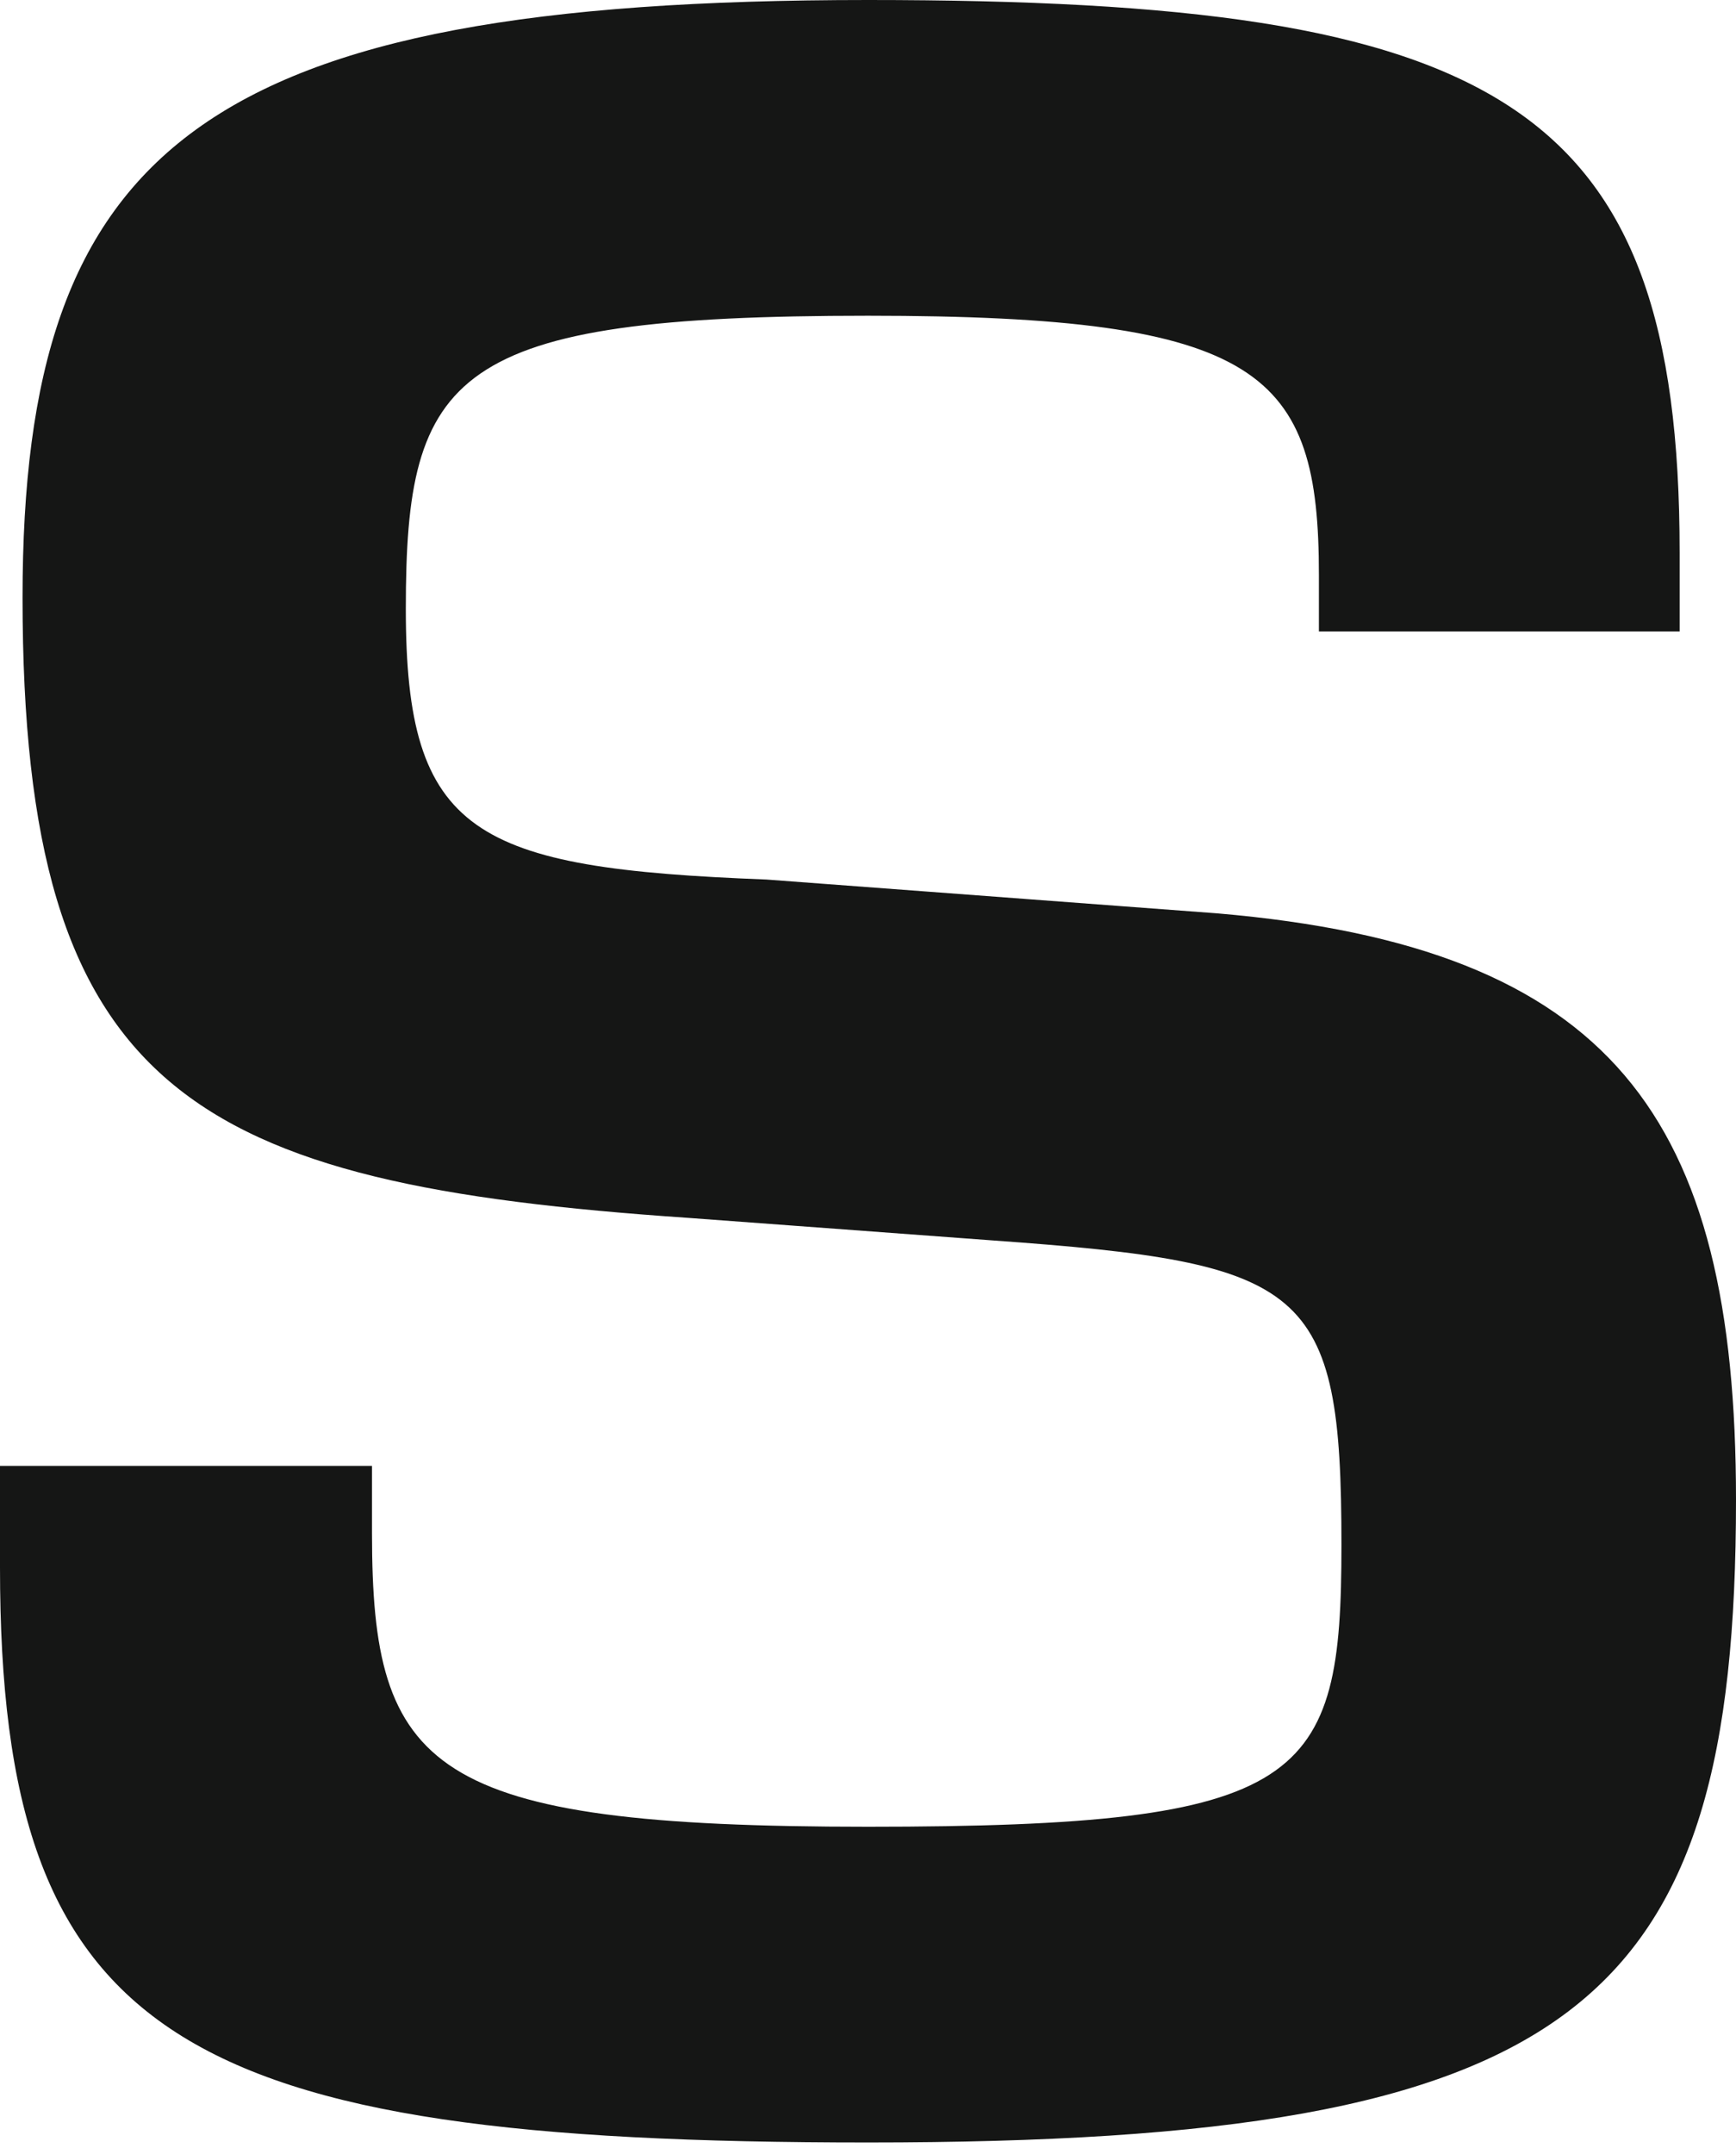
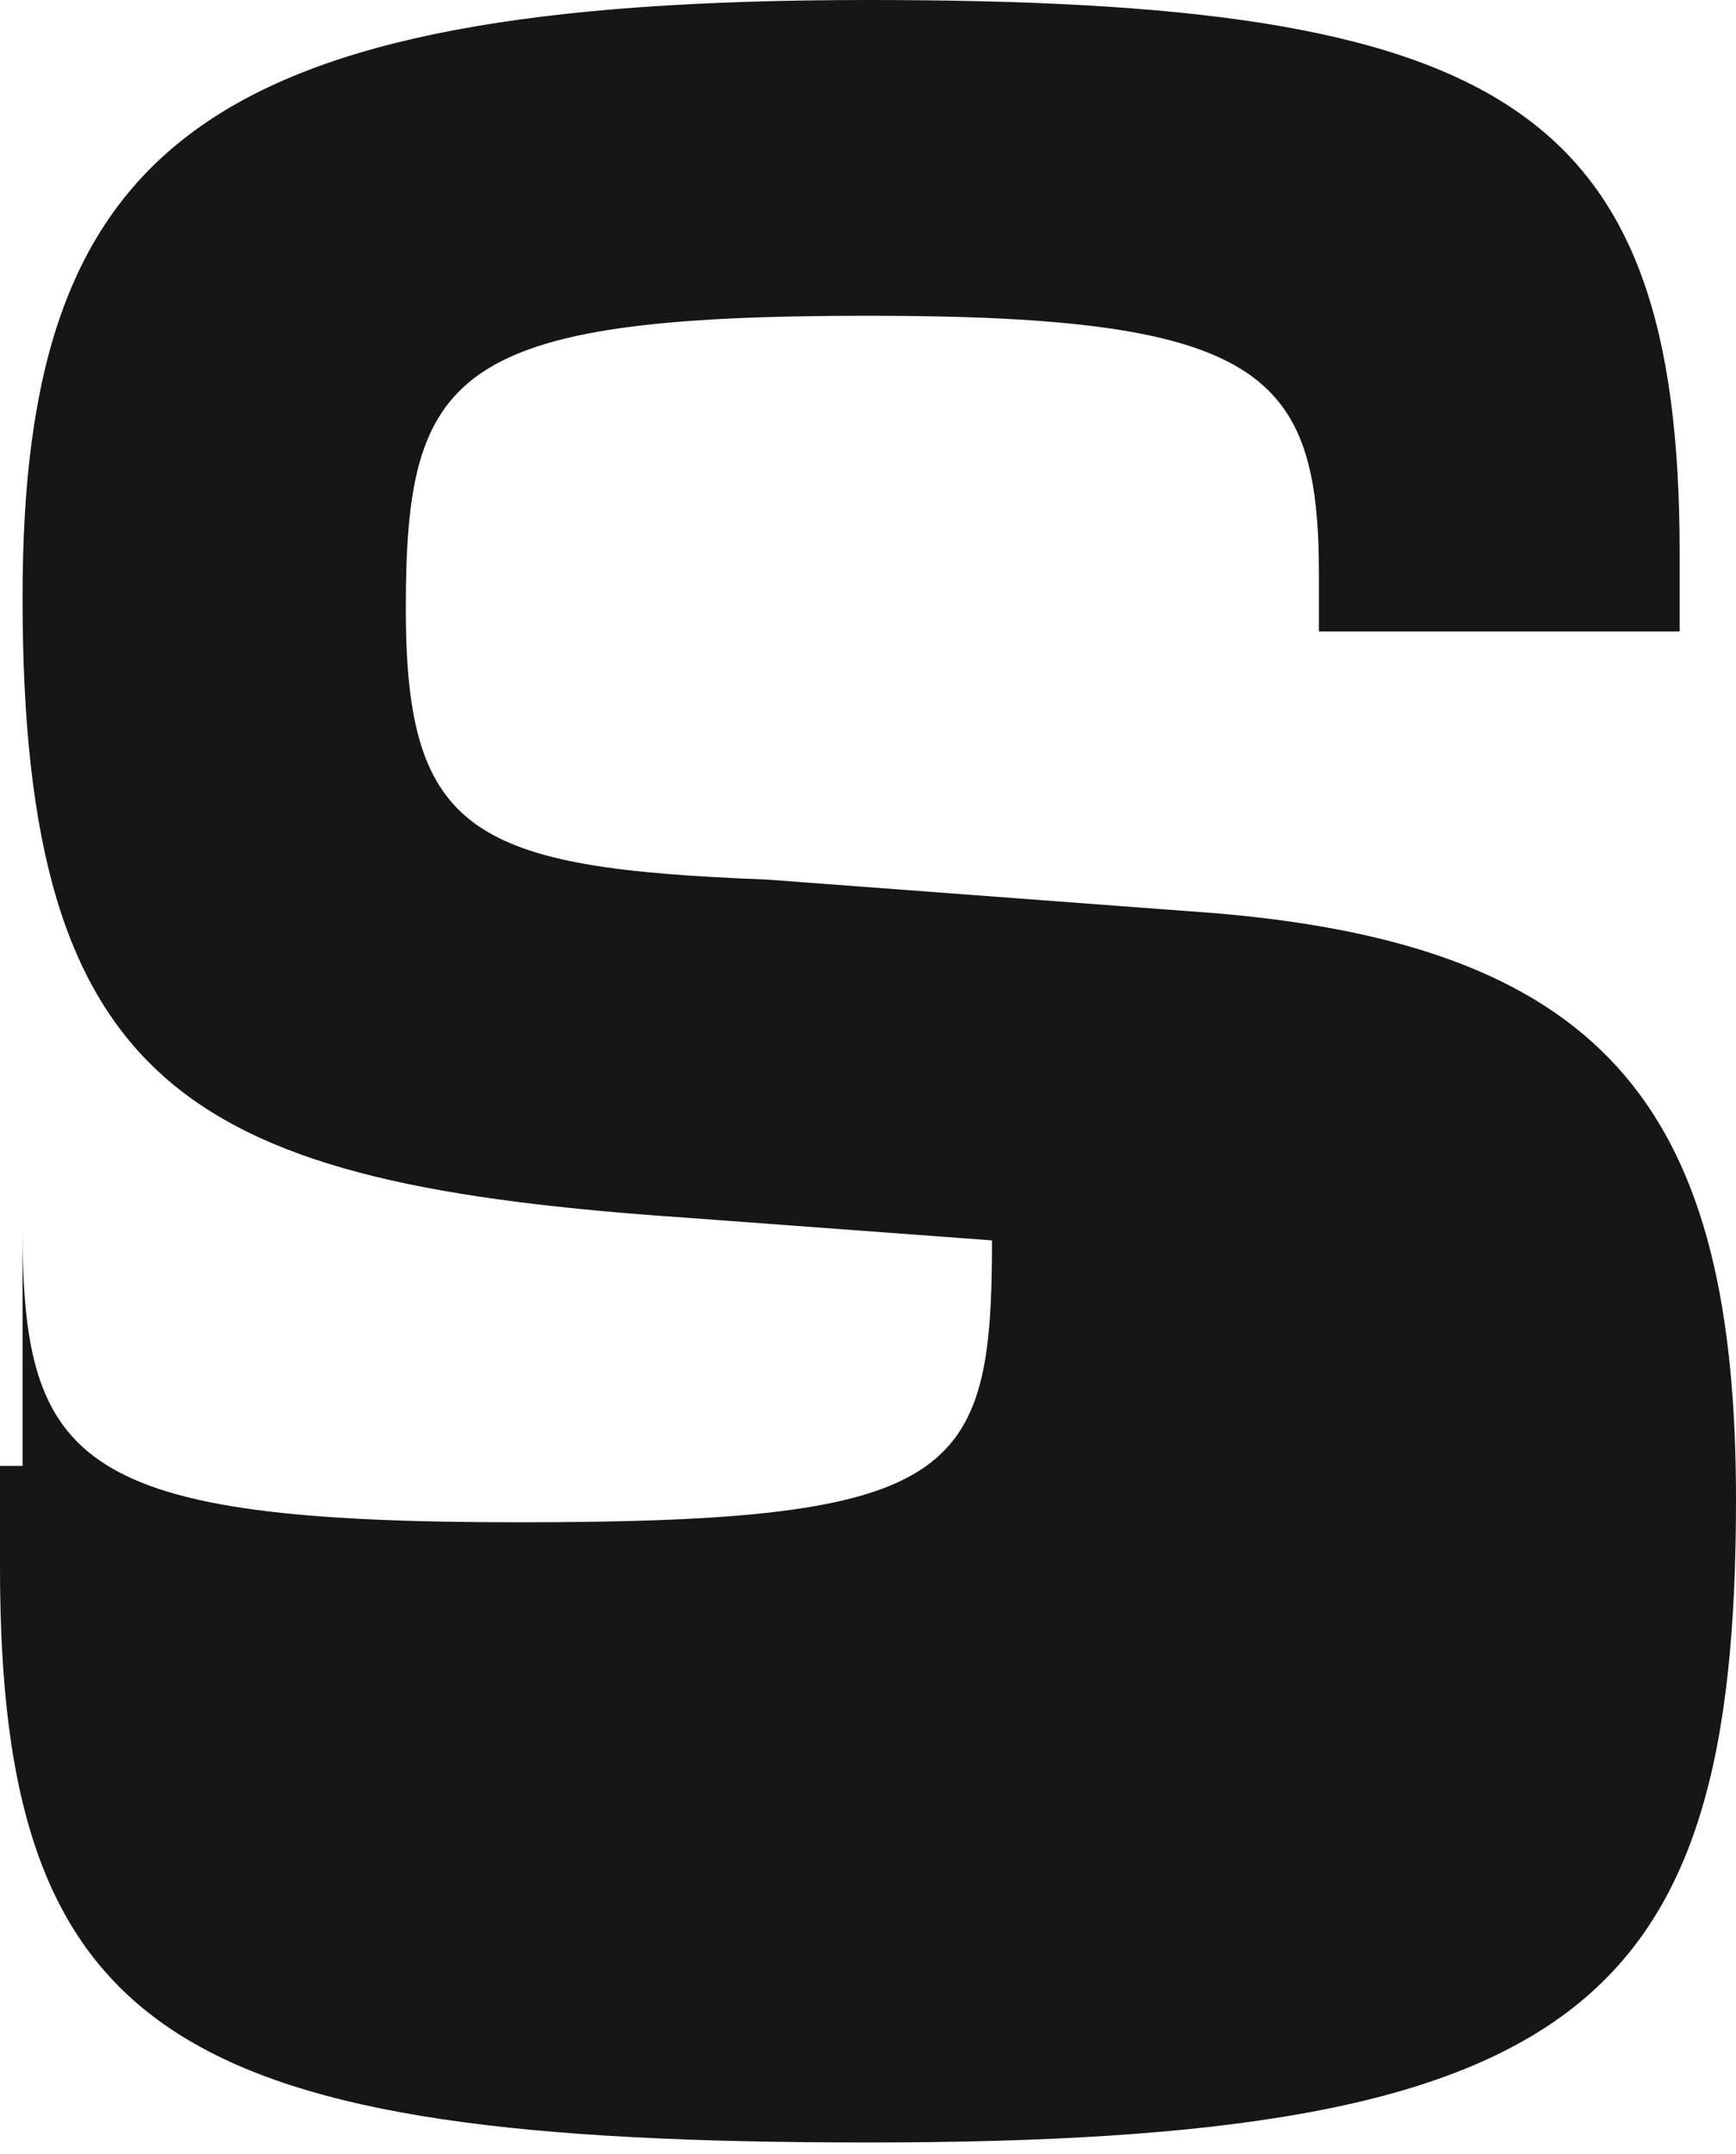
<svg xmlns="http://www.w3.org/2000/svg" version="1.1" id="letter10" x="0px" y="0px" viewBox="0 0 15.4 19.1" style="enable-background:new 0 0 15.4 19.1;" xml:space="preserve">
  <style type="text/css">
	.st0{fill:#151615;}
</style>
  <g>
    <g id="Gruppe_264_00000178920929751133698870000002184354617246021532_" transform="translate(0 0)">
-       <path id="Pfad_4_00000146463113095735583340000002112264264294799036_" class="st0" d="M0,13c0,0.3,0,0.6,0,0.9    C0,18.1,1.6,19,7.7,19c6.3,0,7.7-1.2,7.7-5.7c0-3.4-1.1-4.9-4.6-5.2l-4-0.3C4.2,7.7,3.6,7.4,3.6,5.4c0-2.1,0.4-2.6,4.1-2.6    c3.5,0,4,0.5,4,2.3v0.5h3.2c0-0.3,0-0.5,0-0.7c0-4-1.6-4.9-7.2-4.9C1.8,0,0.2,1.3,0.2,5.3c0,4.4,1.5,5.2,5.9,5.5L8.8,11    c2.8,0.2,3.1,0.4,3.1,2.7c0,2.1-0.3,2.5-4.2,2.5c-3.9,0-4.4-0.5-4.4-2.6V13L0,13z" />
+       <path id="Pfad_4_00000146463113095735583340000002112264264294799036_" class="st0" d="M0,13c0,0.3,0,0.6,0,0.9    C0,18.1,1.6,19,7.7,19c6.3,0,7.7-1.2,7.7-5.7c0-3.4-1.1-4.9-4.6-5.2l-4-0.3C4.2,7.7,3.6,7.4,3.6,5.4c0-2.1,0.4-2.6,4.1-2.6    c3.5,0,4,0.5,4,2.3v0.5h3.2c0-0.3,0-0.5,0-0.7c0-4-1.6-4.9-7.2-4.9C1.8,0,0.2,1.3,0.2,5.3c0,4.4,1.5,5.2,5.9,5.5L8.8,11    c0,2.1-0.3,2.5-4.2,2.5c-3.9,0-4.4-0.5-4.4-2.6V13L0,13z" />
    </g>
  </g>
</svg>